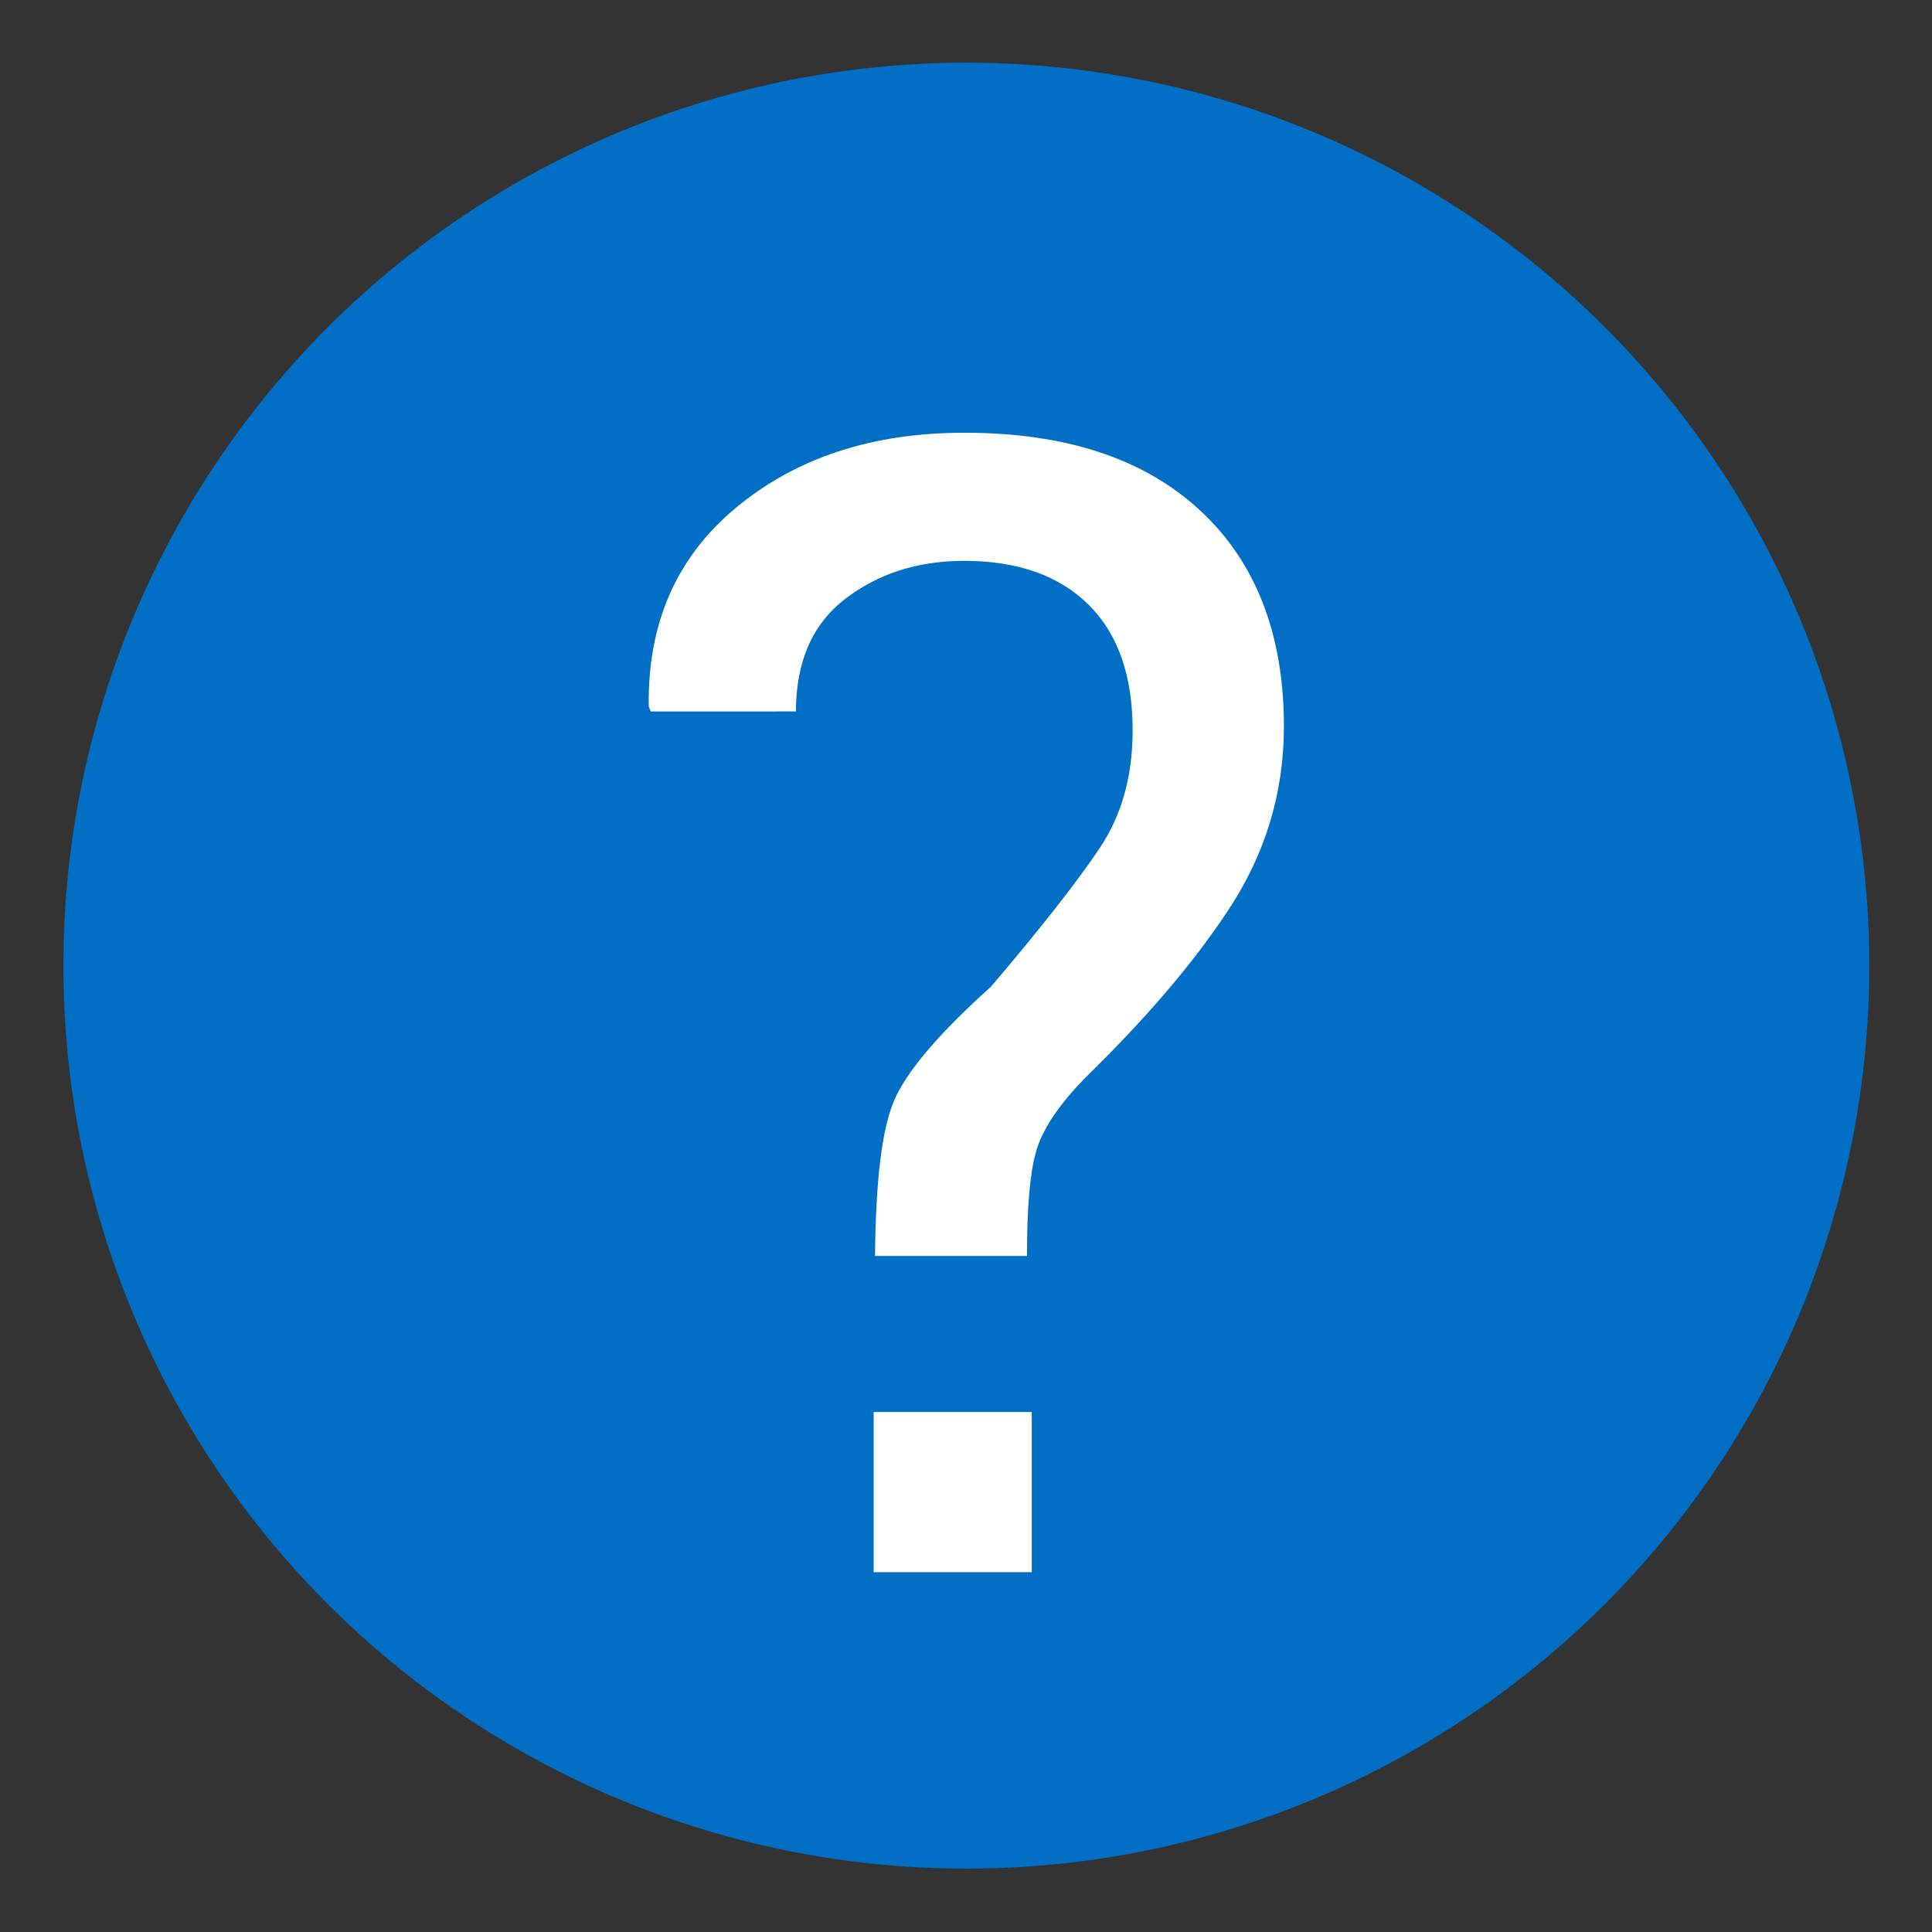
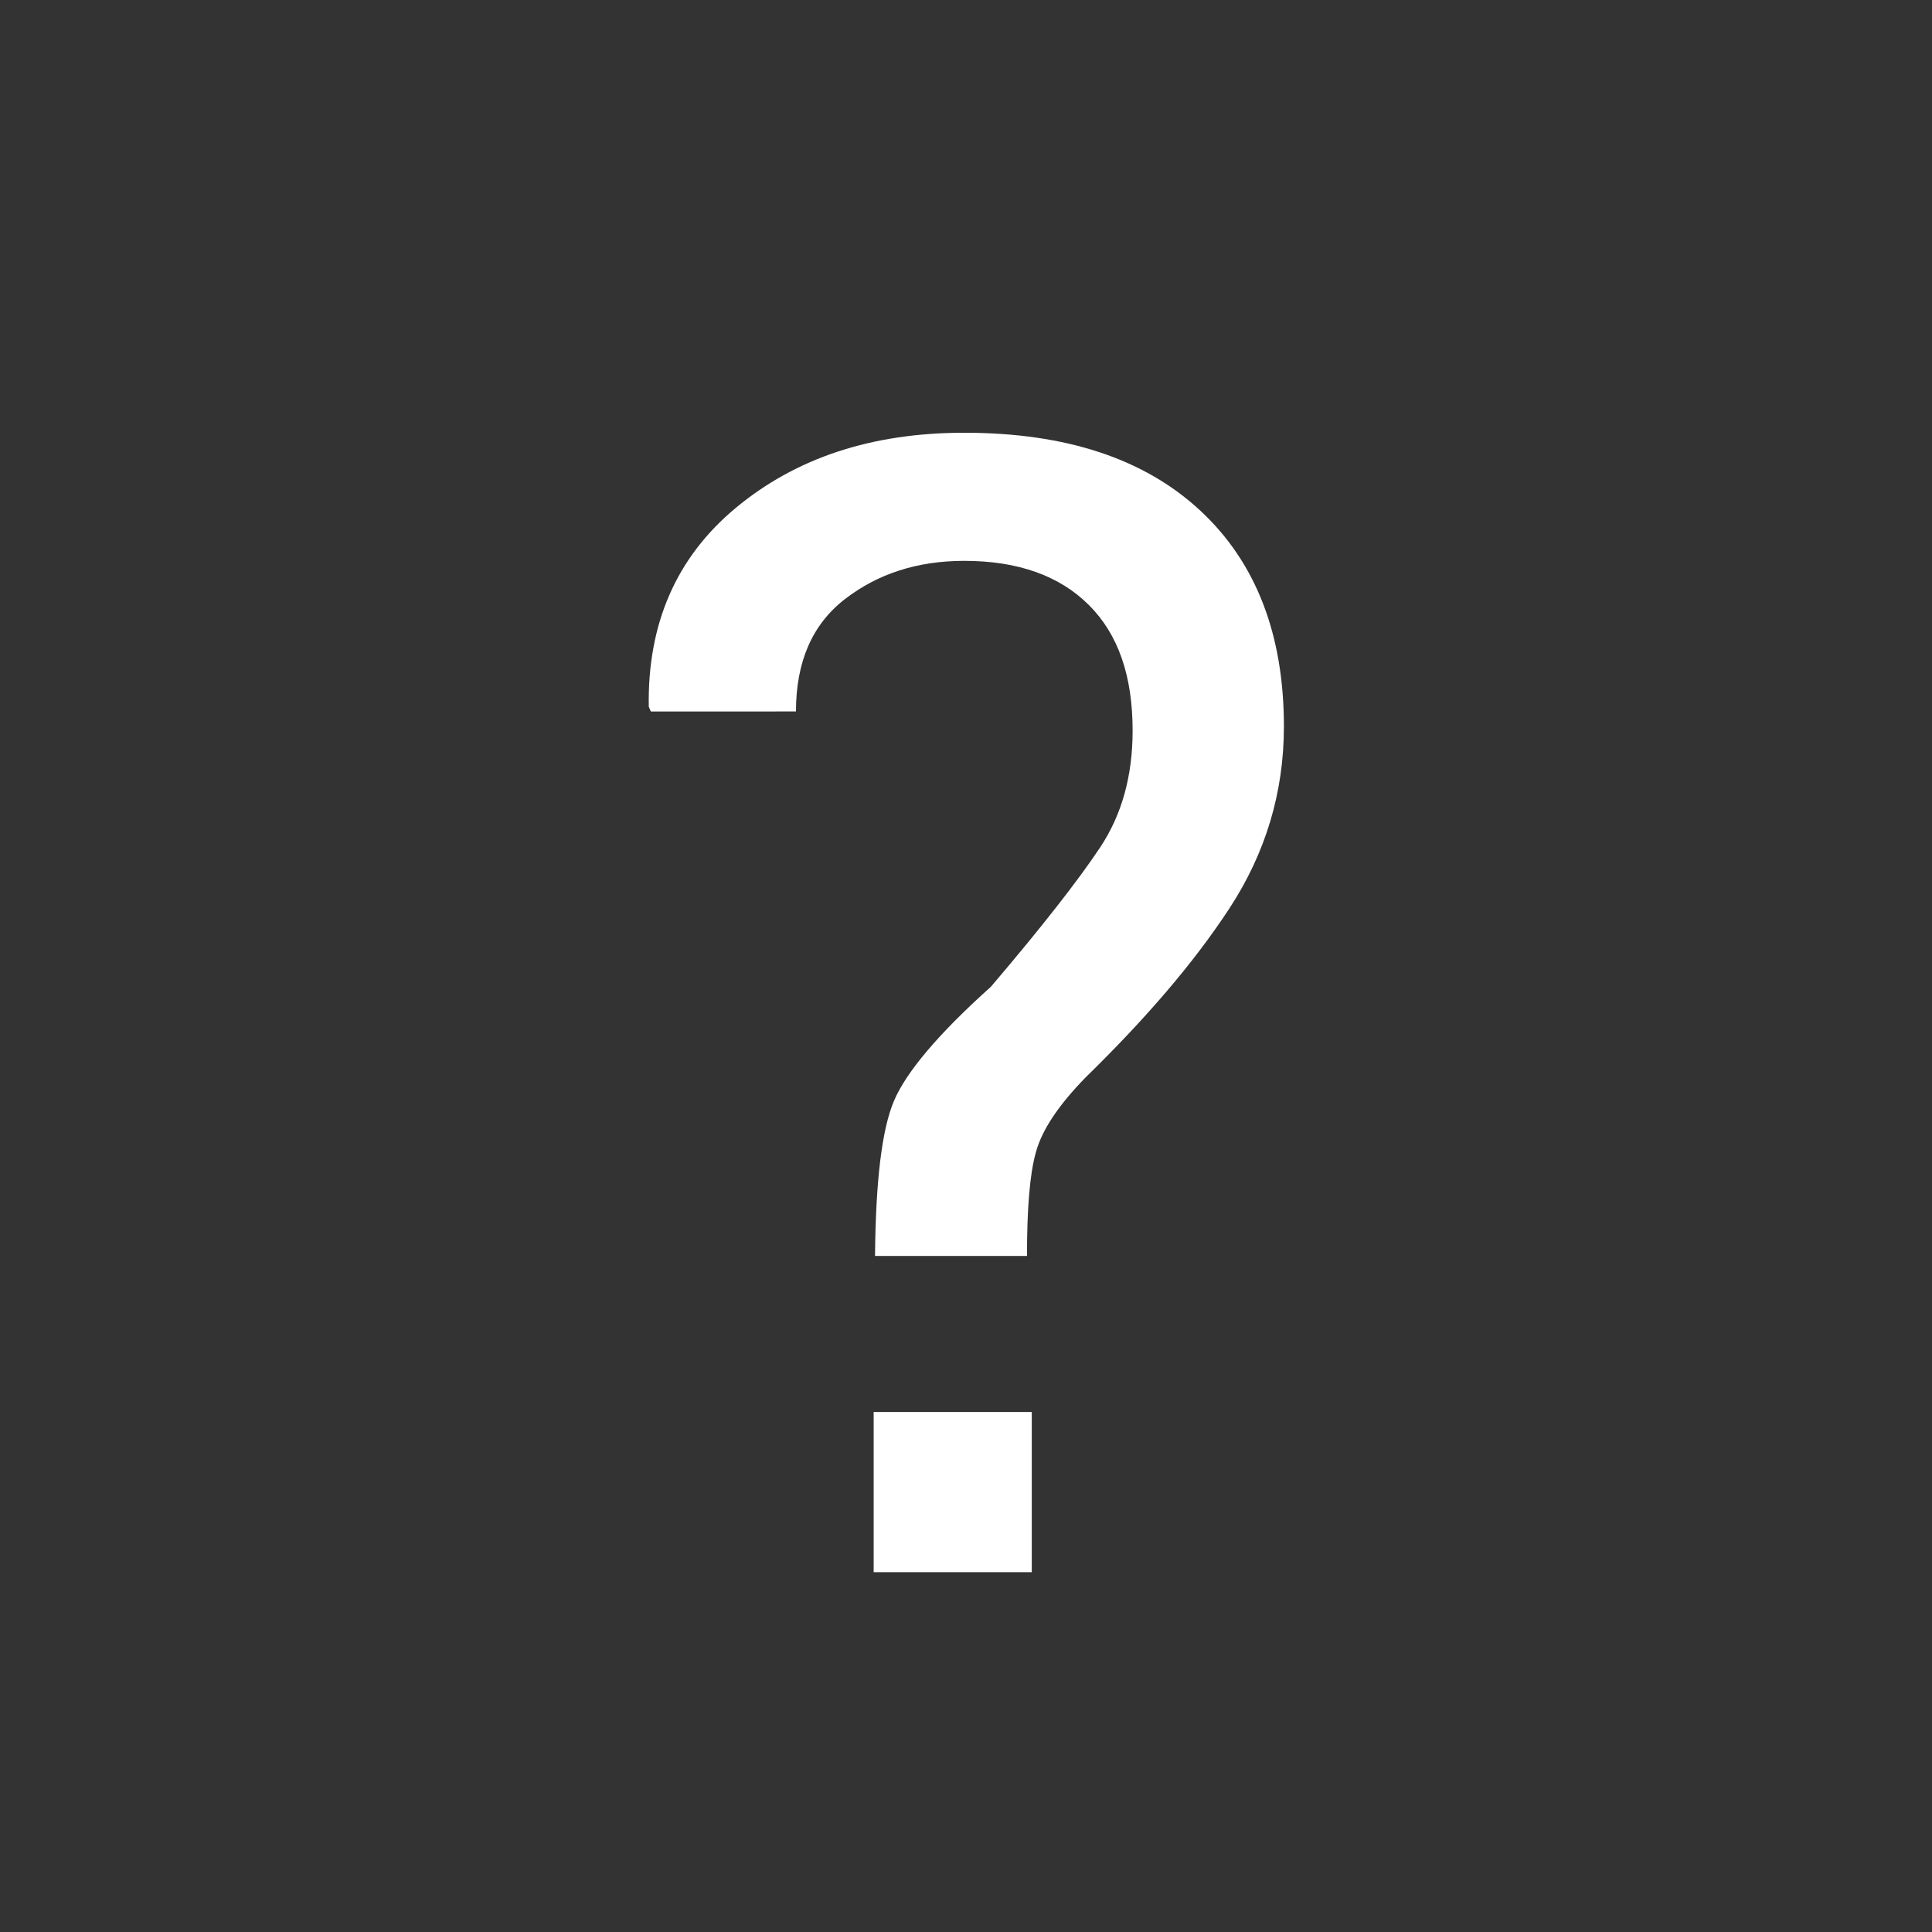
<svg xmlns="http://www.w3.org/2000/svg" version="1.1" id="レイヤー_1" x="0px" y="0px" viewBox="0 0 283.5 283.5" style="enable-background:new 0 0 283.5 283.5;" xml:space="preserve">
  <rect x="0" y="0" width="283.5" height="283.5" fill="#333333" stroke="none" />
  <style type="text/css">
	.st0{fill:#006FC5;}
	.st1{enable-background:new    ;}
	.st2{fill:#FFFFFF;}
</style>
-   <circle class="st0" cx="141.8" cy="141.7" r="132.5" />
  <g class="st1">
    <path class="st2" d="M128.4,184.3c0.1-11,1-18.6,2.8-22.8c1.8-4.2,6.5-9.8,14.2-16.7c7.5-8.8,12.8-15.6,16-20.4   c3.2-4.8,4.8-10.5,4.8-17.2c0-8-2.1-14.1-6.4-18.4c-4.3-4.3-10.4-6.5-18.3-6.5c-6.9,0-12.7,1.9-17.5,5.6c-4.8,3.7-7.2,9.2-7.2,16.5   H95.5l-0.3-0.7c-0.2-12.1,4-21.9,12.8-29.2c8.8-7.3,19.9-11,33.5-11c14.9,0,26.4,3.8,34.6,11.4c8.2,7.6,12.3,18.2,12.3,31.7   c0,9.7-2.7,18.6-8,26.7c-5.3,8.1-12.4,16.3-21.1,24.8c-4,4.1-6.4,7.7-7.3,11c-0.9,3.2-1.3,8.3-1.3,15.2H128.4z M151.4,230.7h-23.2   v-23.5h23.2V230.7z" />
  </g>
</svg>